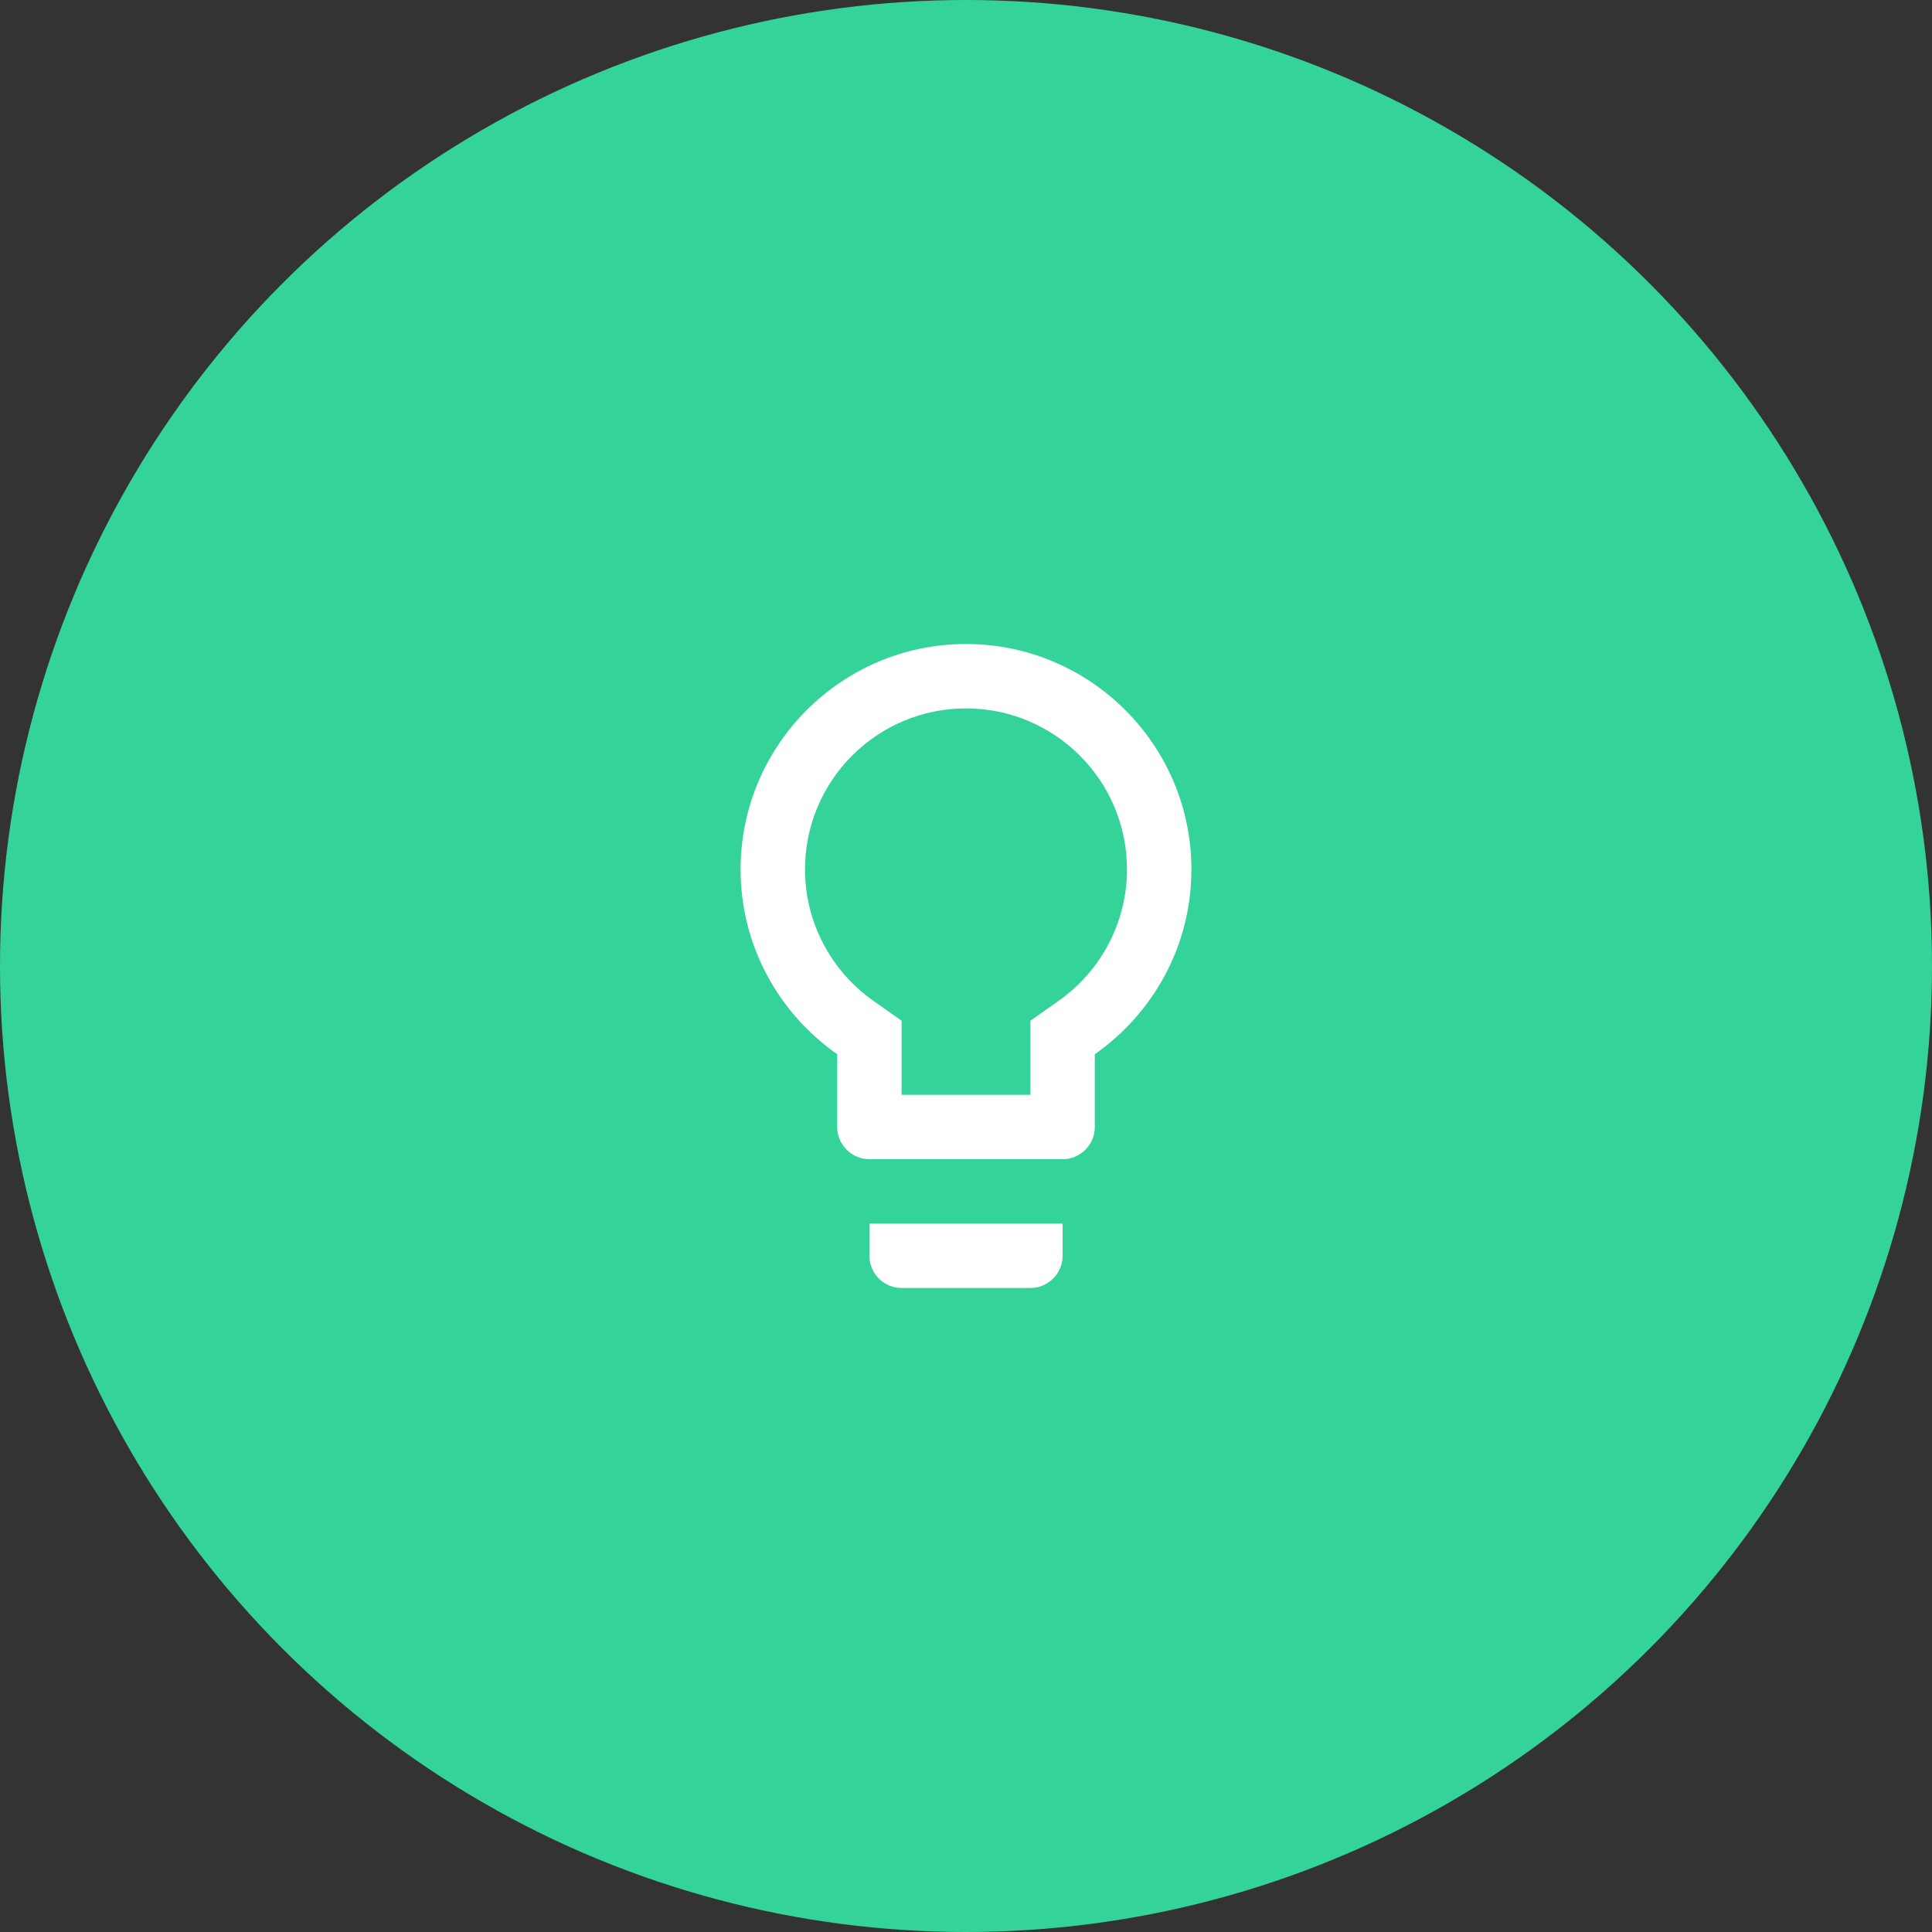
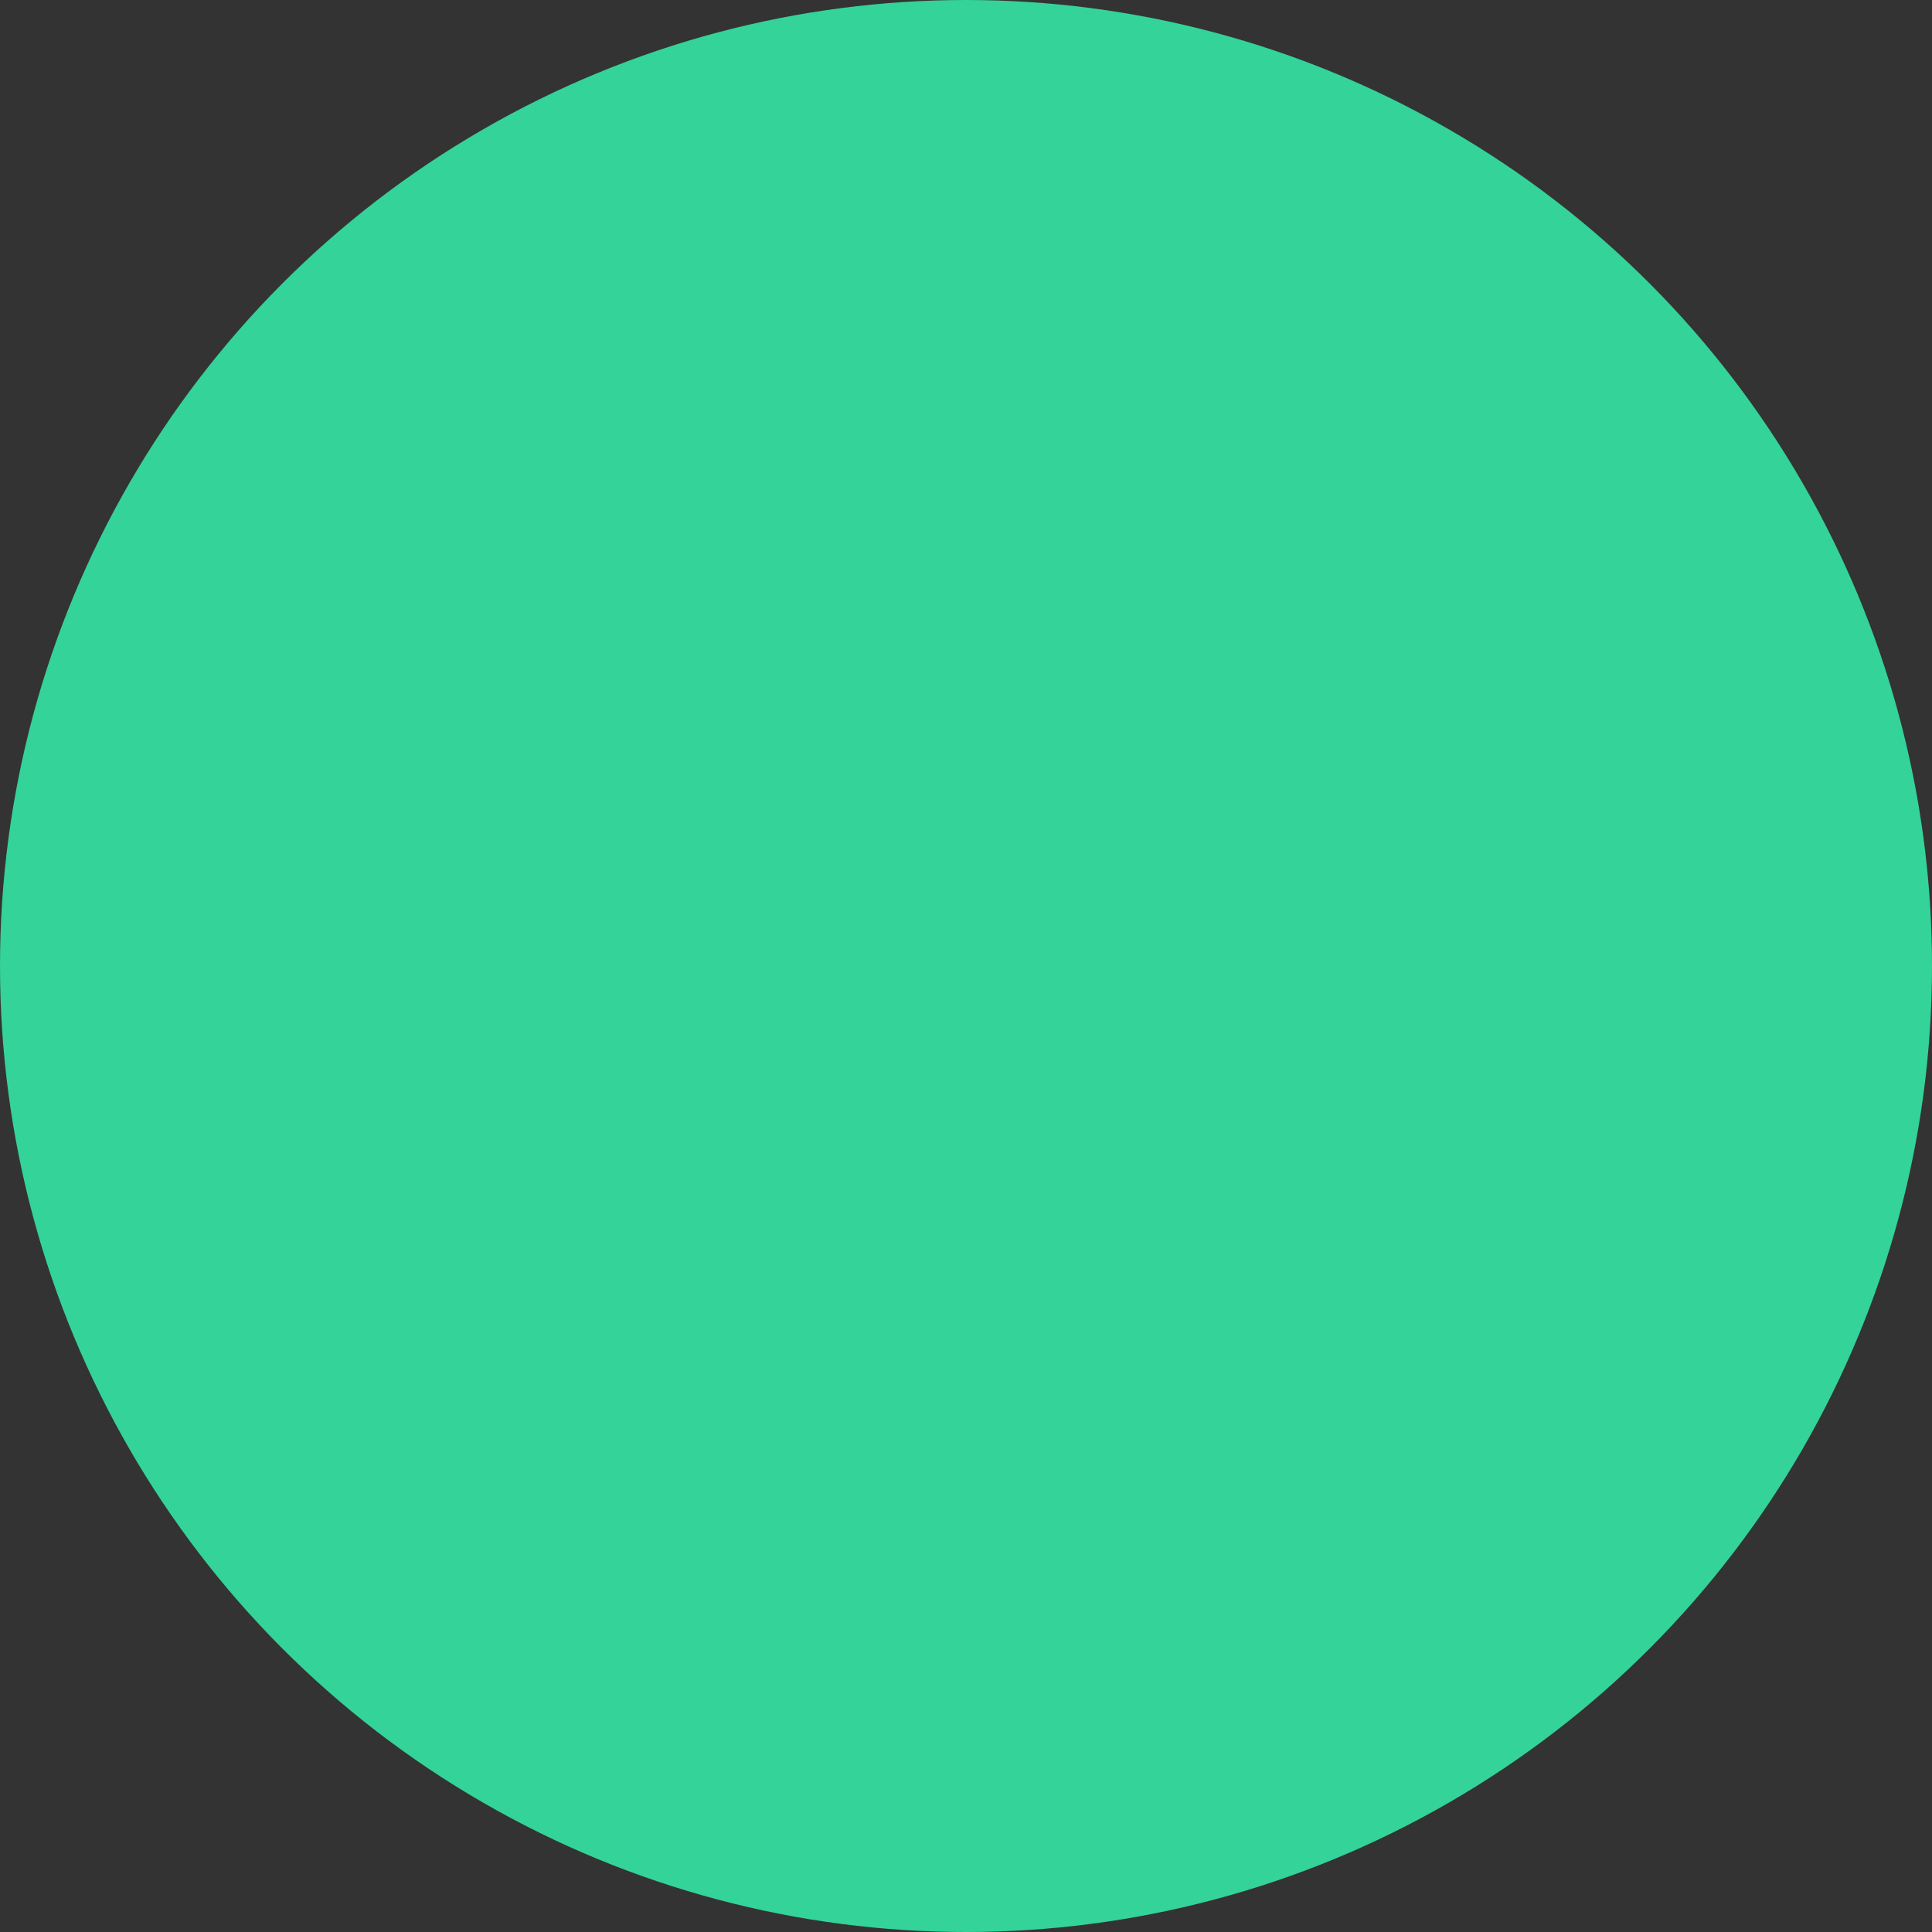
<svg xmlns="http://www.w3.org/2000/svg" width="60" height="60" viewBox="0 0 60 60" fill="none">
  <rect x="0" y="0" width="60" height="60" fill="#333333" stroke="none" />
  <circle cx="30" cy="30" r="30" fill="#34d399" />
  <g clip-path="url(#clip0_1_42)">
-     <path d="M27 39C27 39.55 27.45 40 28 40H32C32.55 40 33 39.55 33 39V38H27V39ZM30 20C26.14 20 23 23.14 23 27C23 29.38 24.19 31.47 26 32.74V35C26 35.55 26.45 36 27 36H33C33.55 36 34 35.55 34 35V32.74C35.81 31.47 37 29.38 37 27C37 23.14 33.86 20 30 20ZM32.85 31.1L32 31.7V34H28V31.7L27.15 31.1C25.8 30.16 25 28.63 25 27C25 24.24 27.24 22 30 22C32.76 22 35 24.24 35 27C35 28.63 34.2 30.16 32.85 31.1Z" fill="white" />
-   </g>
+     </g>
  <defs>
    <clipPath id="clip0_1_42">
      <rect width="24" height="24" fill="white" transform="translate(18 18)" />
    </clipPath>
  </defs>
</svg>